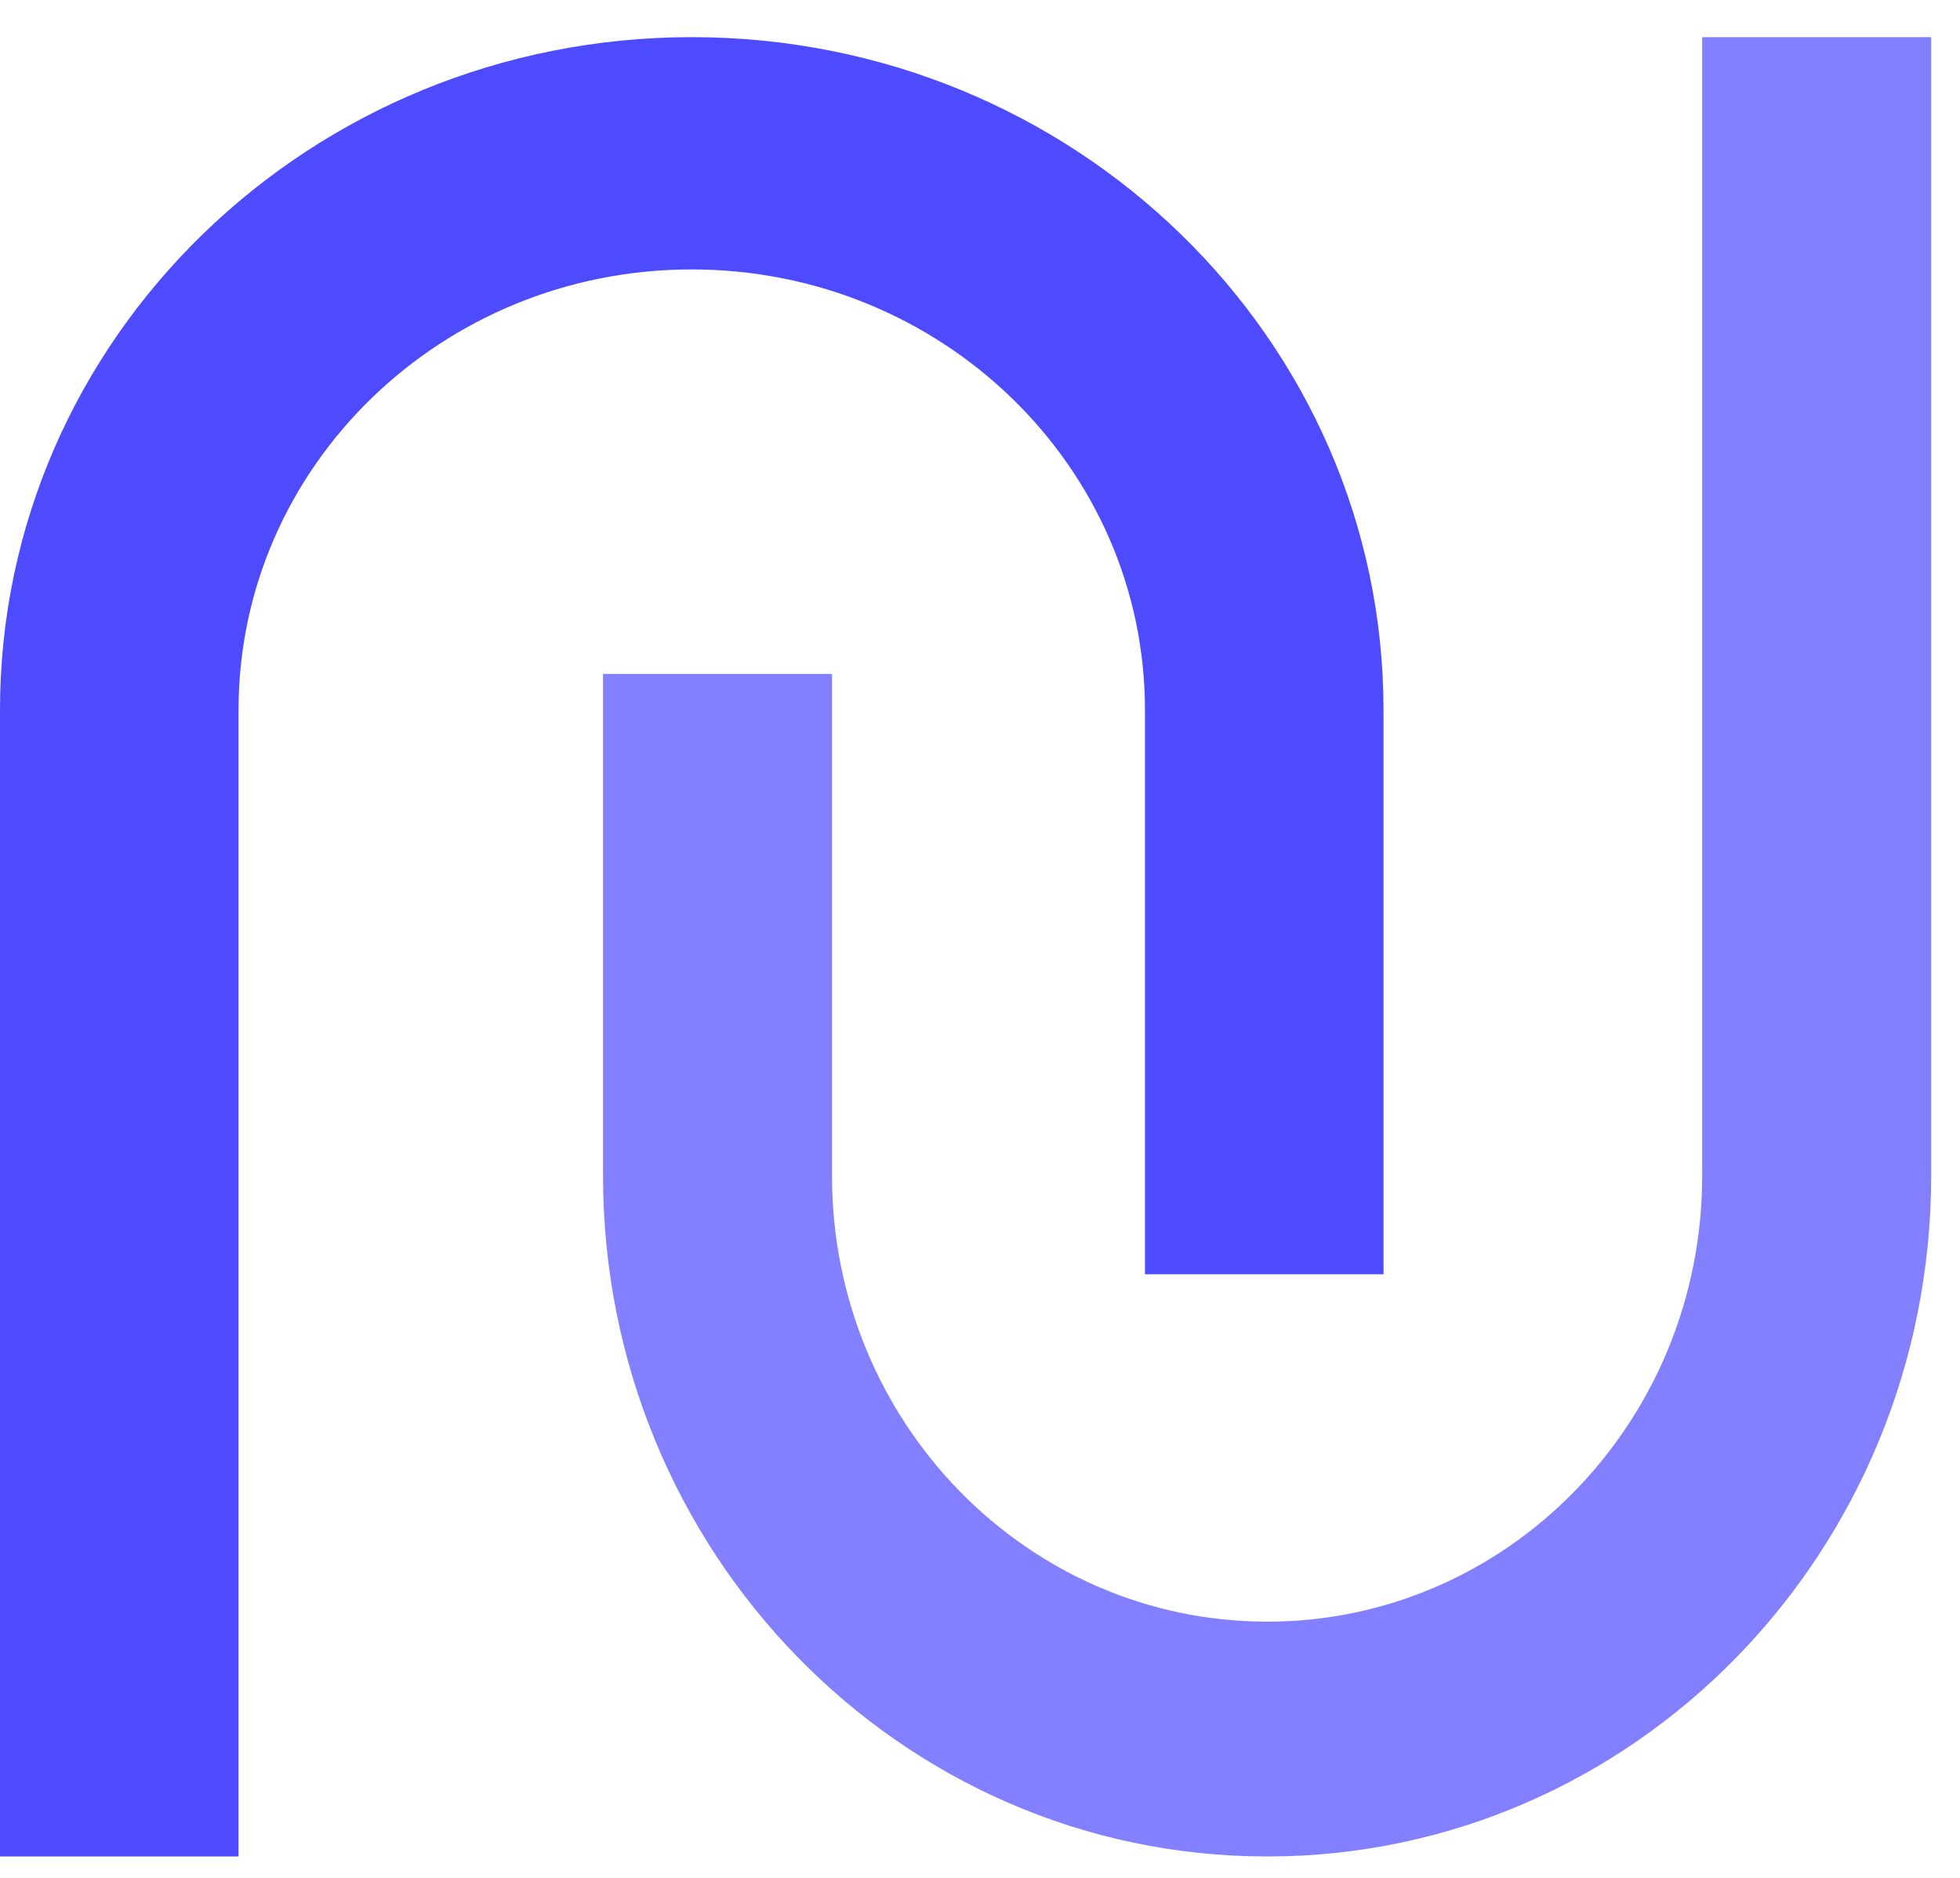
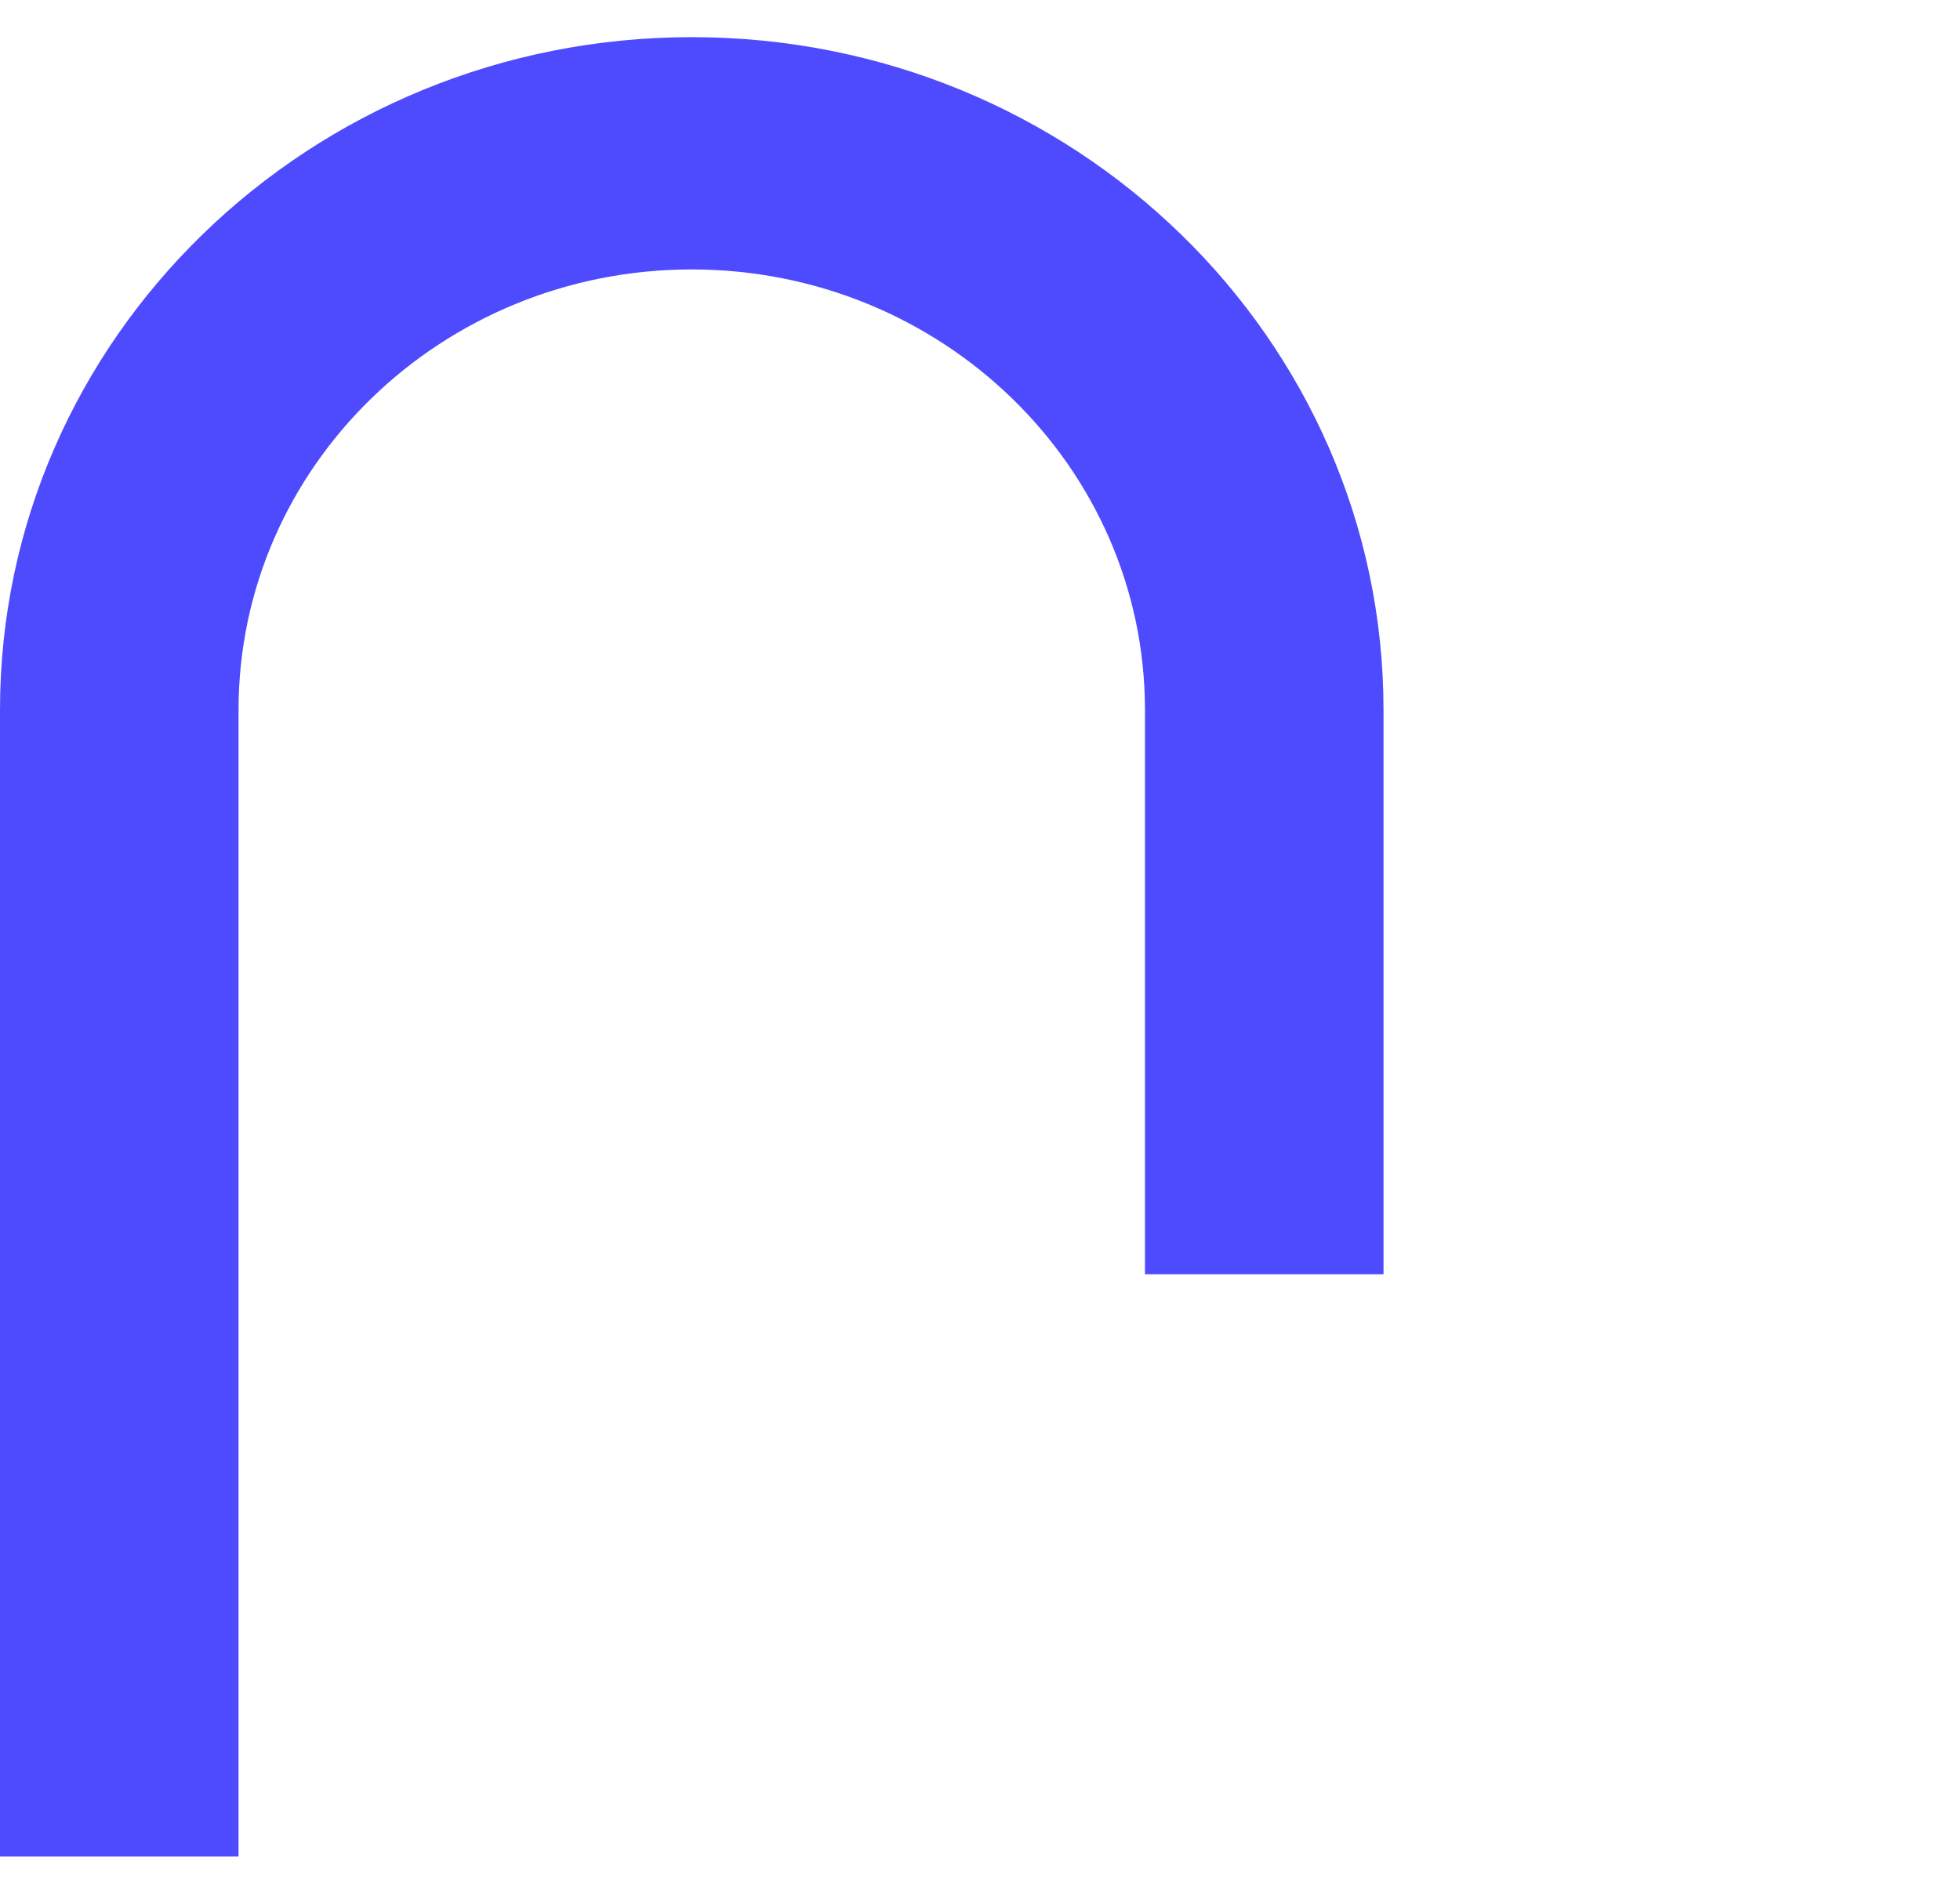
<svg xmlns="http://www.w3.org/2000/svg" width="24" height="23" viewBox="0 0 24 23" fill="none">
  <path d="M16.941 15.607L16.941 8.696C16.941 4.146 13.148 0.455 8.472 0.455C3.795 0.455 1.81317e-06 4.146 2.66299e-06 8.696L4.16182e-06 22.738L2.921 22.738L2.921 8.696C2.921 5.715 5.407 3.3 8.469 3.3C11.532 3.3 14.02 5.715 14.02 8.696L14.02 15.607L16.941 15.607Z" fill="#4E4BFF" />
-   <path d="M7.384 8.251L7.384 14.399C7.384 19.004 11.025 22.738 15.517 22.738C20.008 22.738 23.647 19.004 23.647 14.399L23.647 0.455L20.843 0.455L20.843 14.401C20.843 17.418 18.457 19.862 15.517 19.862C12.576 19.862 10.188 17.418 10.188 14.401L10.188 8.254L7.384 8.254L7.384 8.251Z" fill="#8380FF" />
</svg>